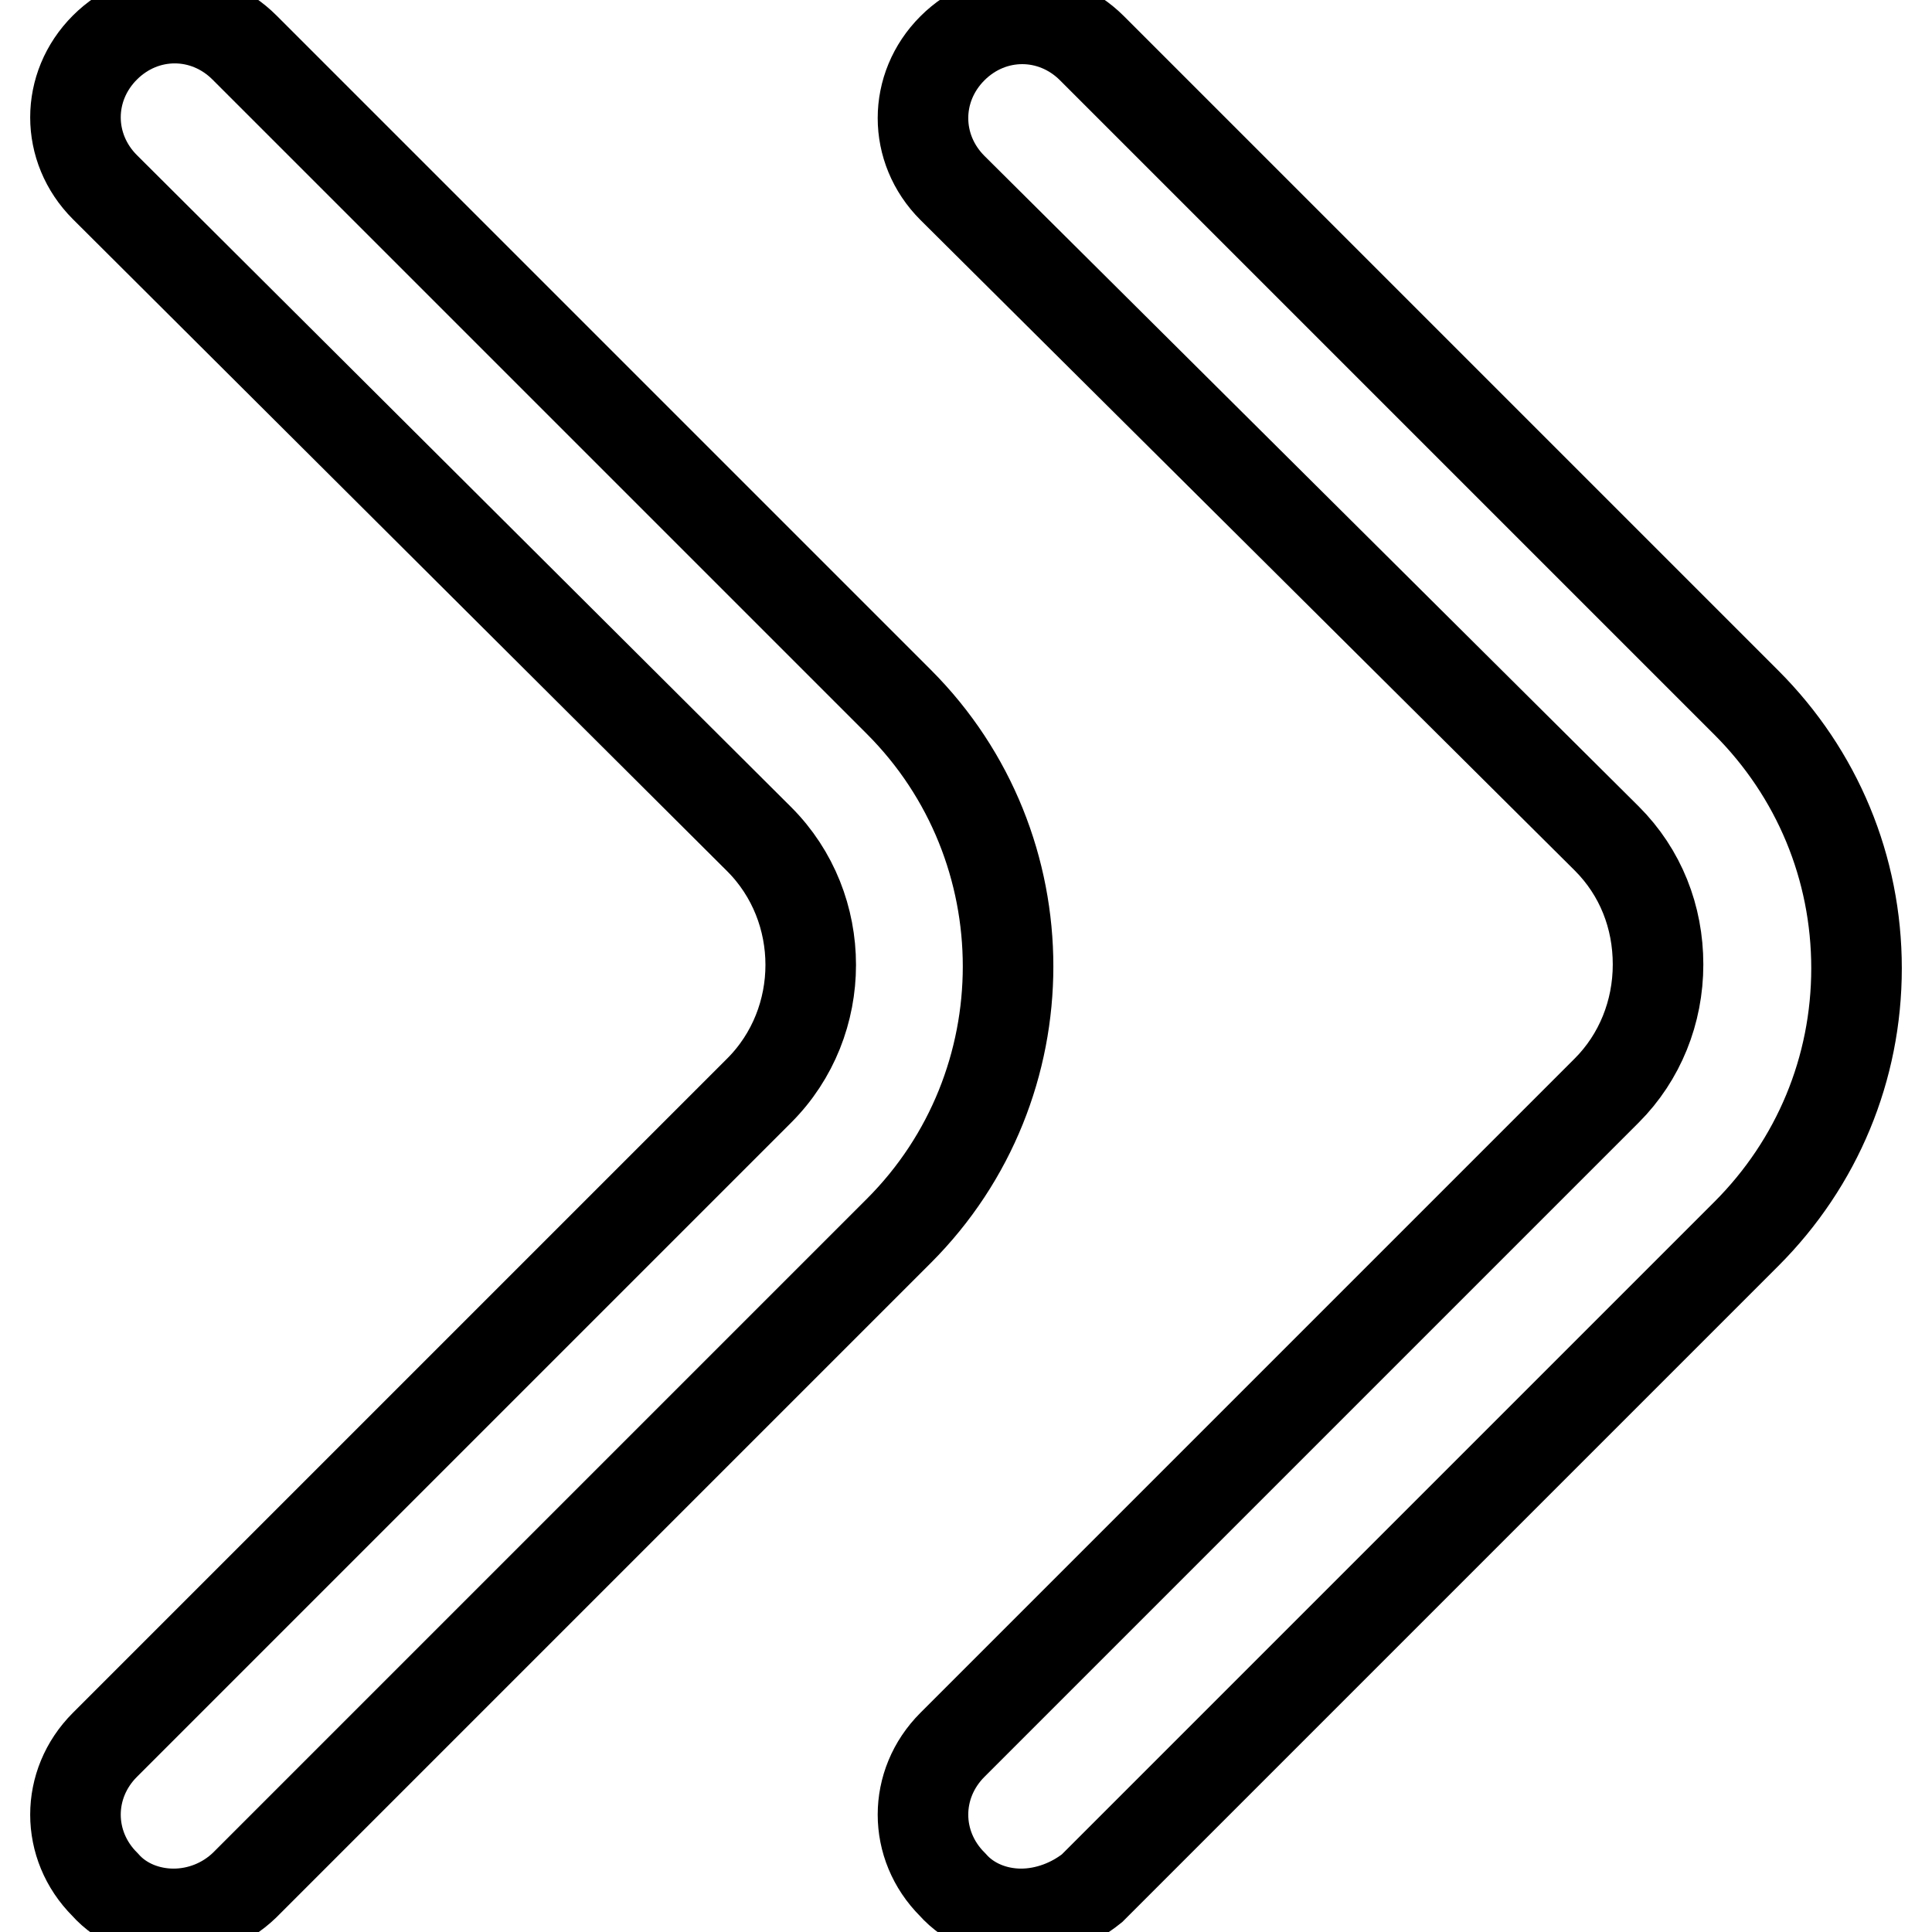
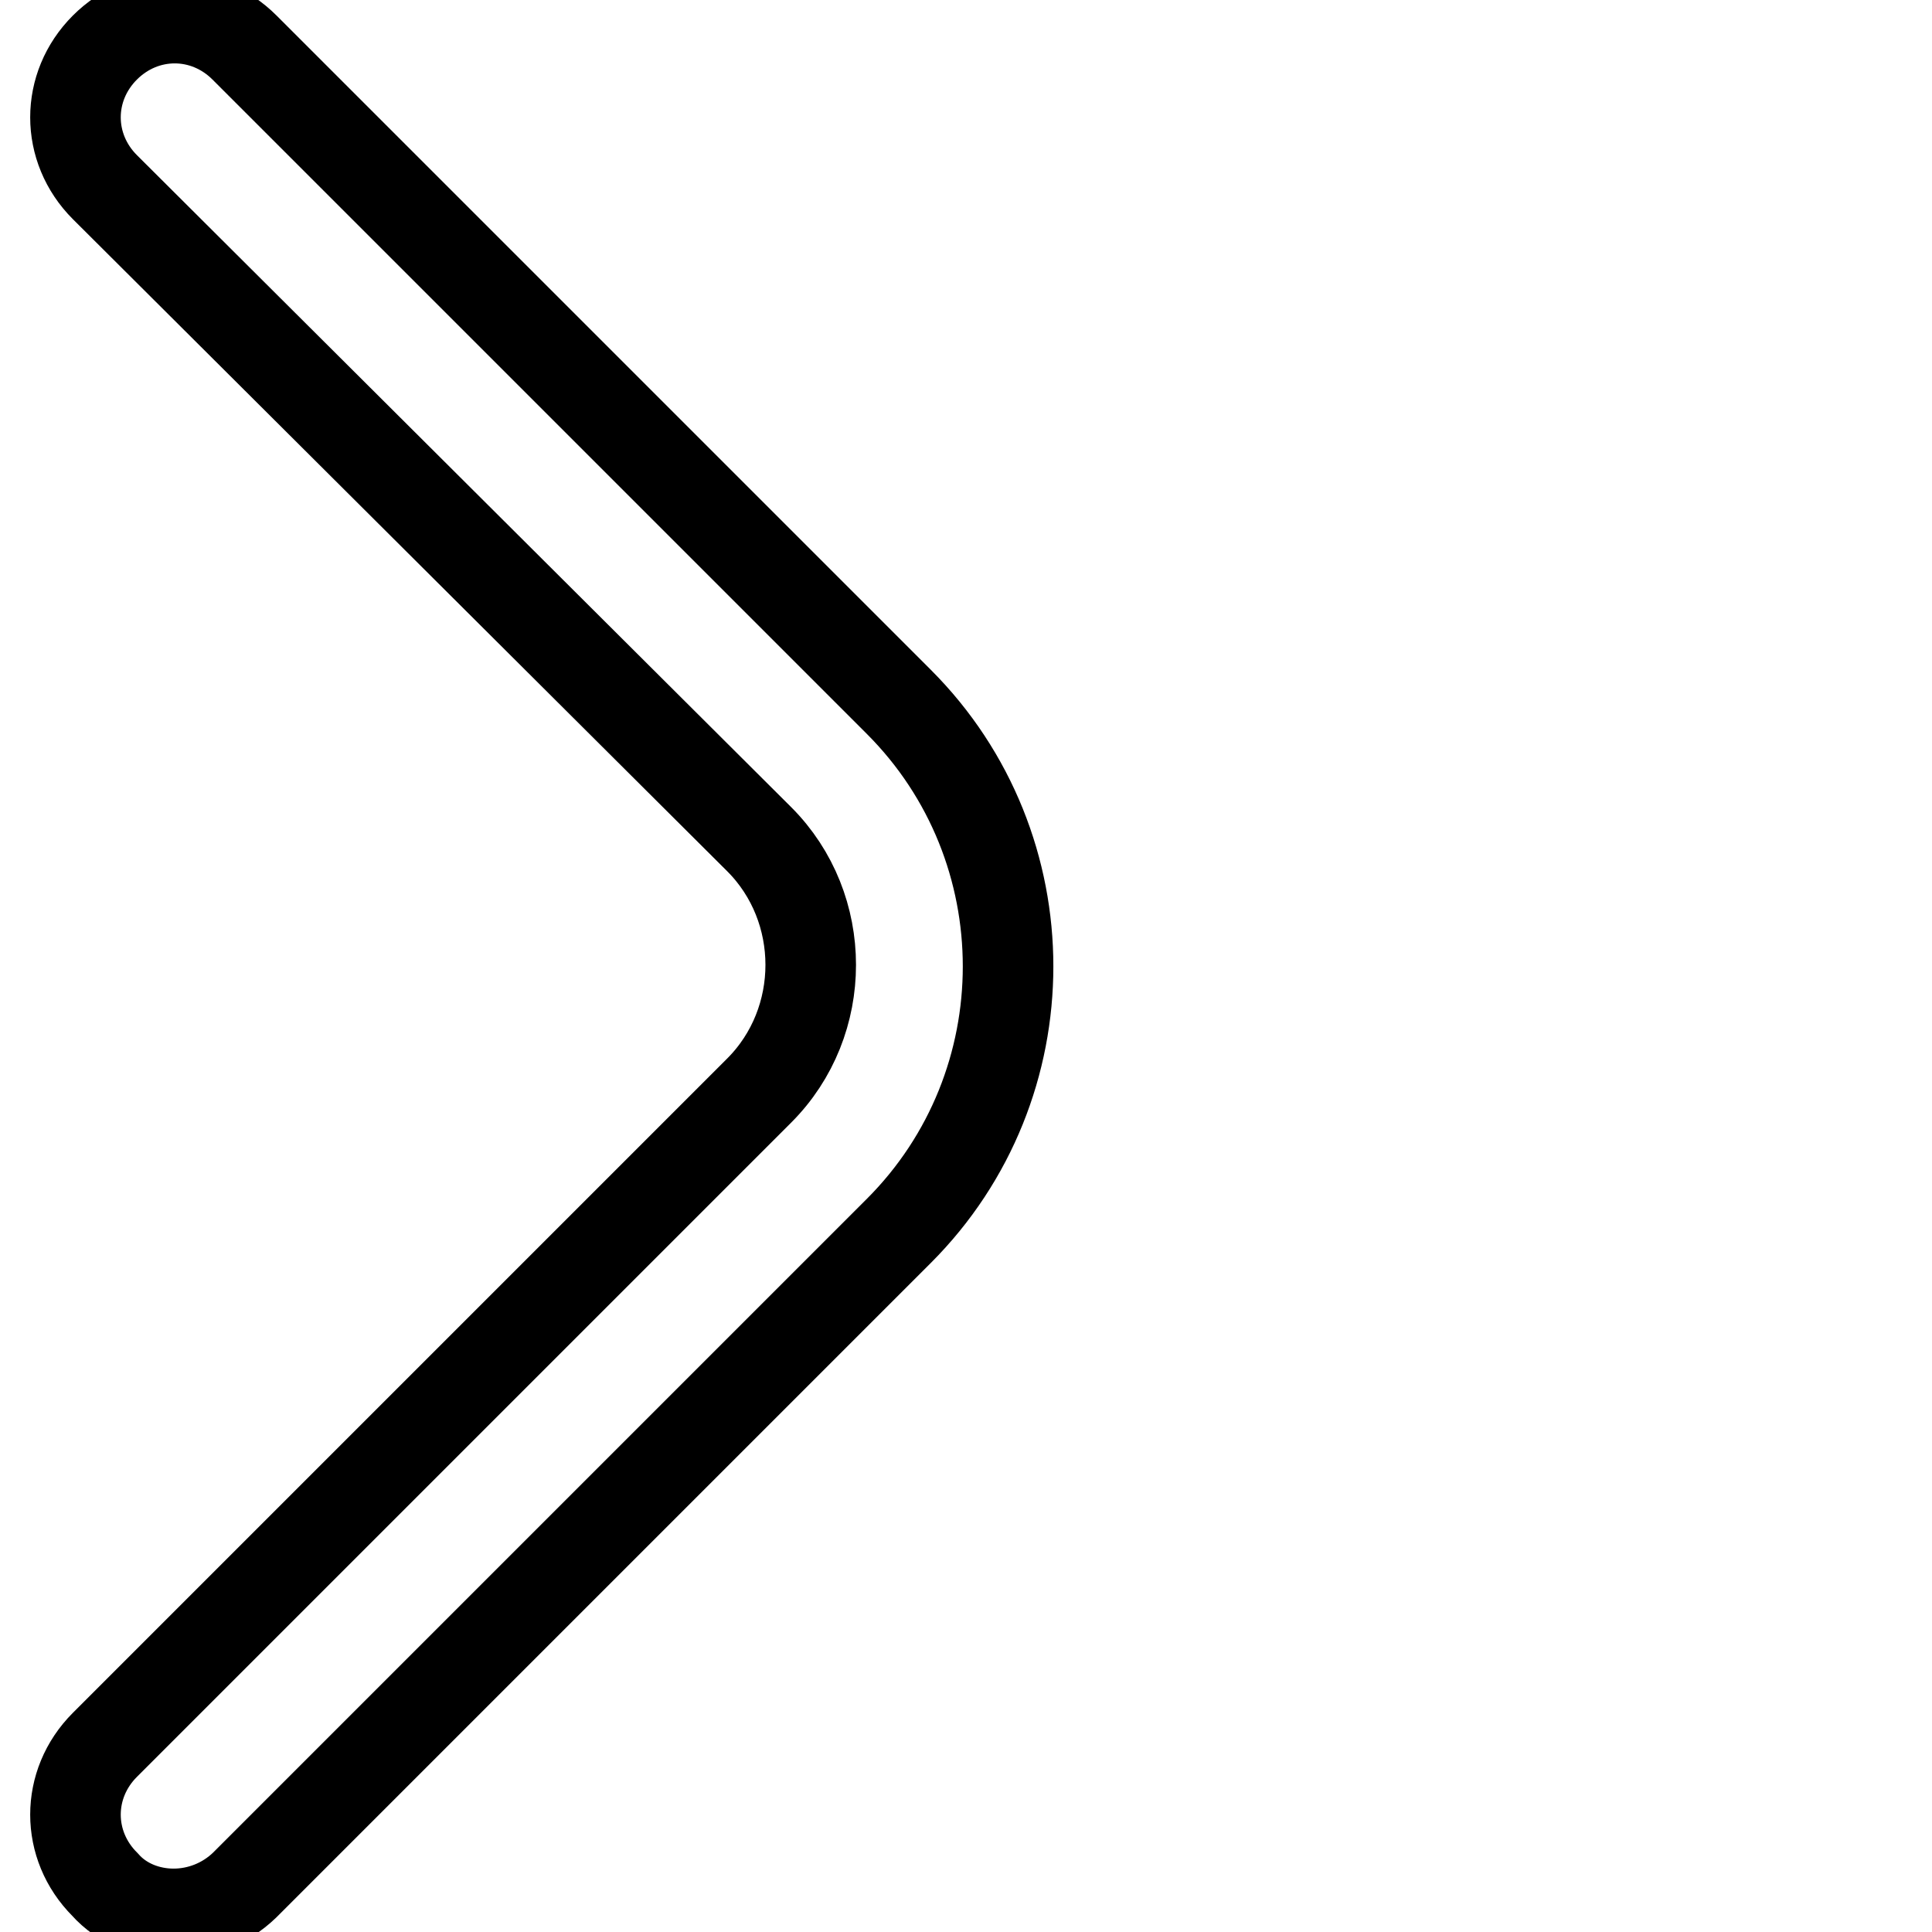
<svg xmlns="http://www.w3.org/2000/svg" version="1.1" x="0px" y="0px" viewBox="0 0 256 256" enable-background="new 0 0 256 256" xml:space="preserve">
  <g>
-     <path stroke-width="12" fill-opacity="0" stroke="#000000" d="M135.3,253.6c-3.4,0-6.8-1.3-9.1-3.9c-5.2-5.2-5.2-13.3,0-18.5l86.7-86.7c4.4-4.4,6.8-10.4,6.8-16.7 c0-6.3-2.3-12.2-6.8-16.7l-86.7-86.2c-5.2-5.2-5.2-13.3,0-18.5c5.2-5.2,13.3-5.2,18.5,0l86.7,86.7c9.4,9.4,14.6,21.9,14.6,35.2 s-5.2,25.8-14.6,35.2l-86.7,86.7C142.1,252.3,138.7,253.6,135.3,253.6z" />
    <path stroke-width="12" fill-opacity="0" stroke="#000000" d="M23,253.6c-3.4,0-6.8-1.3-9.1-3.9c-5.2-5.2-5.2-13.3,0-18.5l86.7-86.7c9.1-9.1,9.1-24.2,0-33.3L13.9,24.8 c-5.2-5.2-5.2-13.3,0-18.5c5.2-5.2,13.3-5.2,18.5,0l86.7,86.7c19.3,19.3,19.3,50.8,0,70.1l-86.7,86.7 C29.8,252.3,26.4,253.6,23,253.6z" />
  </g>
</svg>